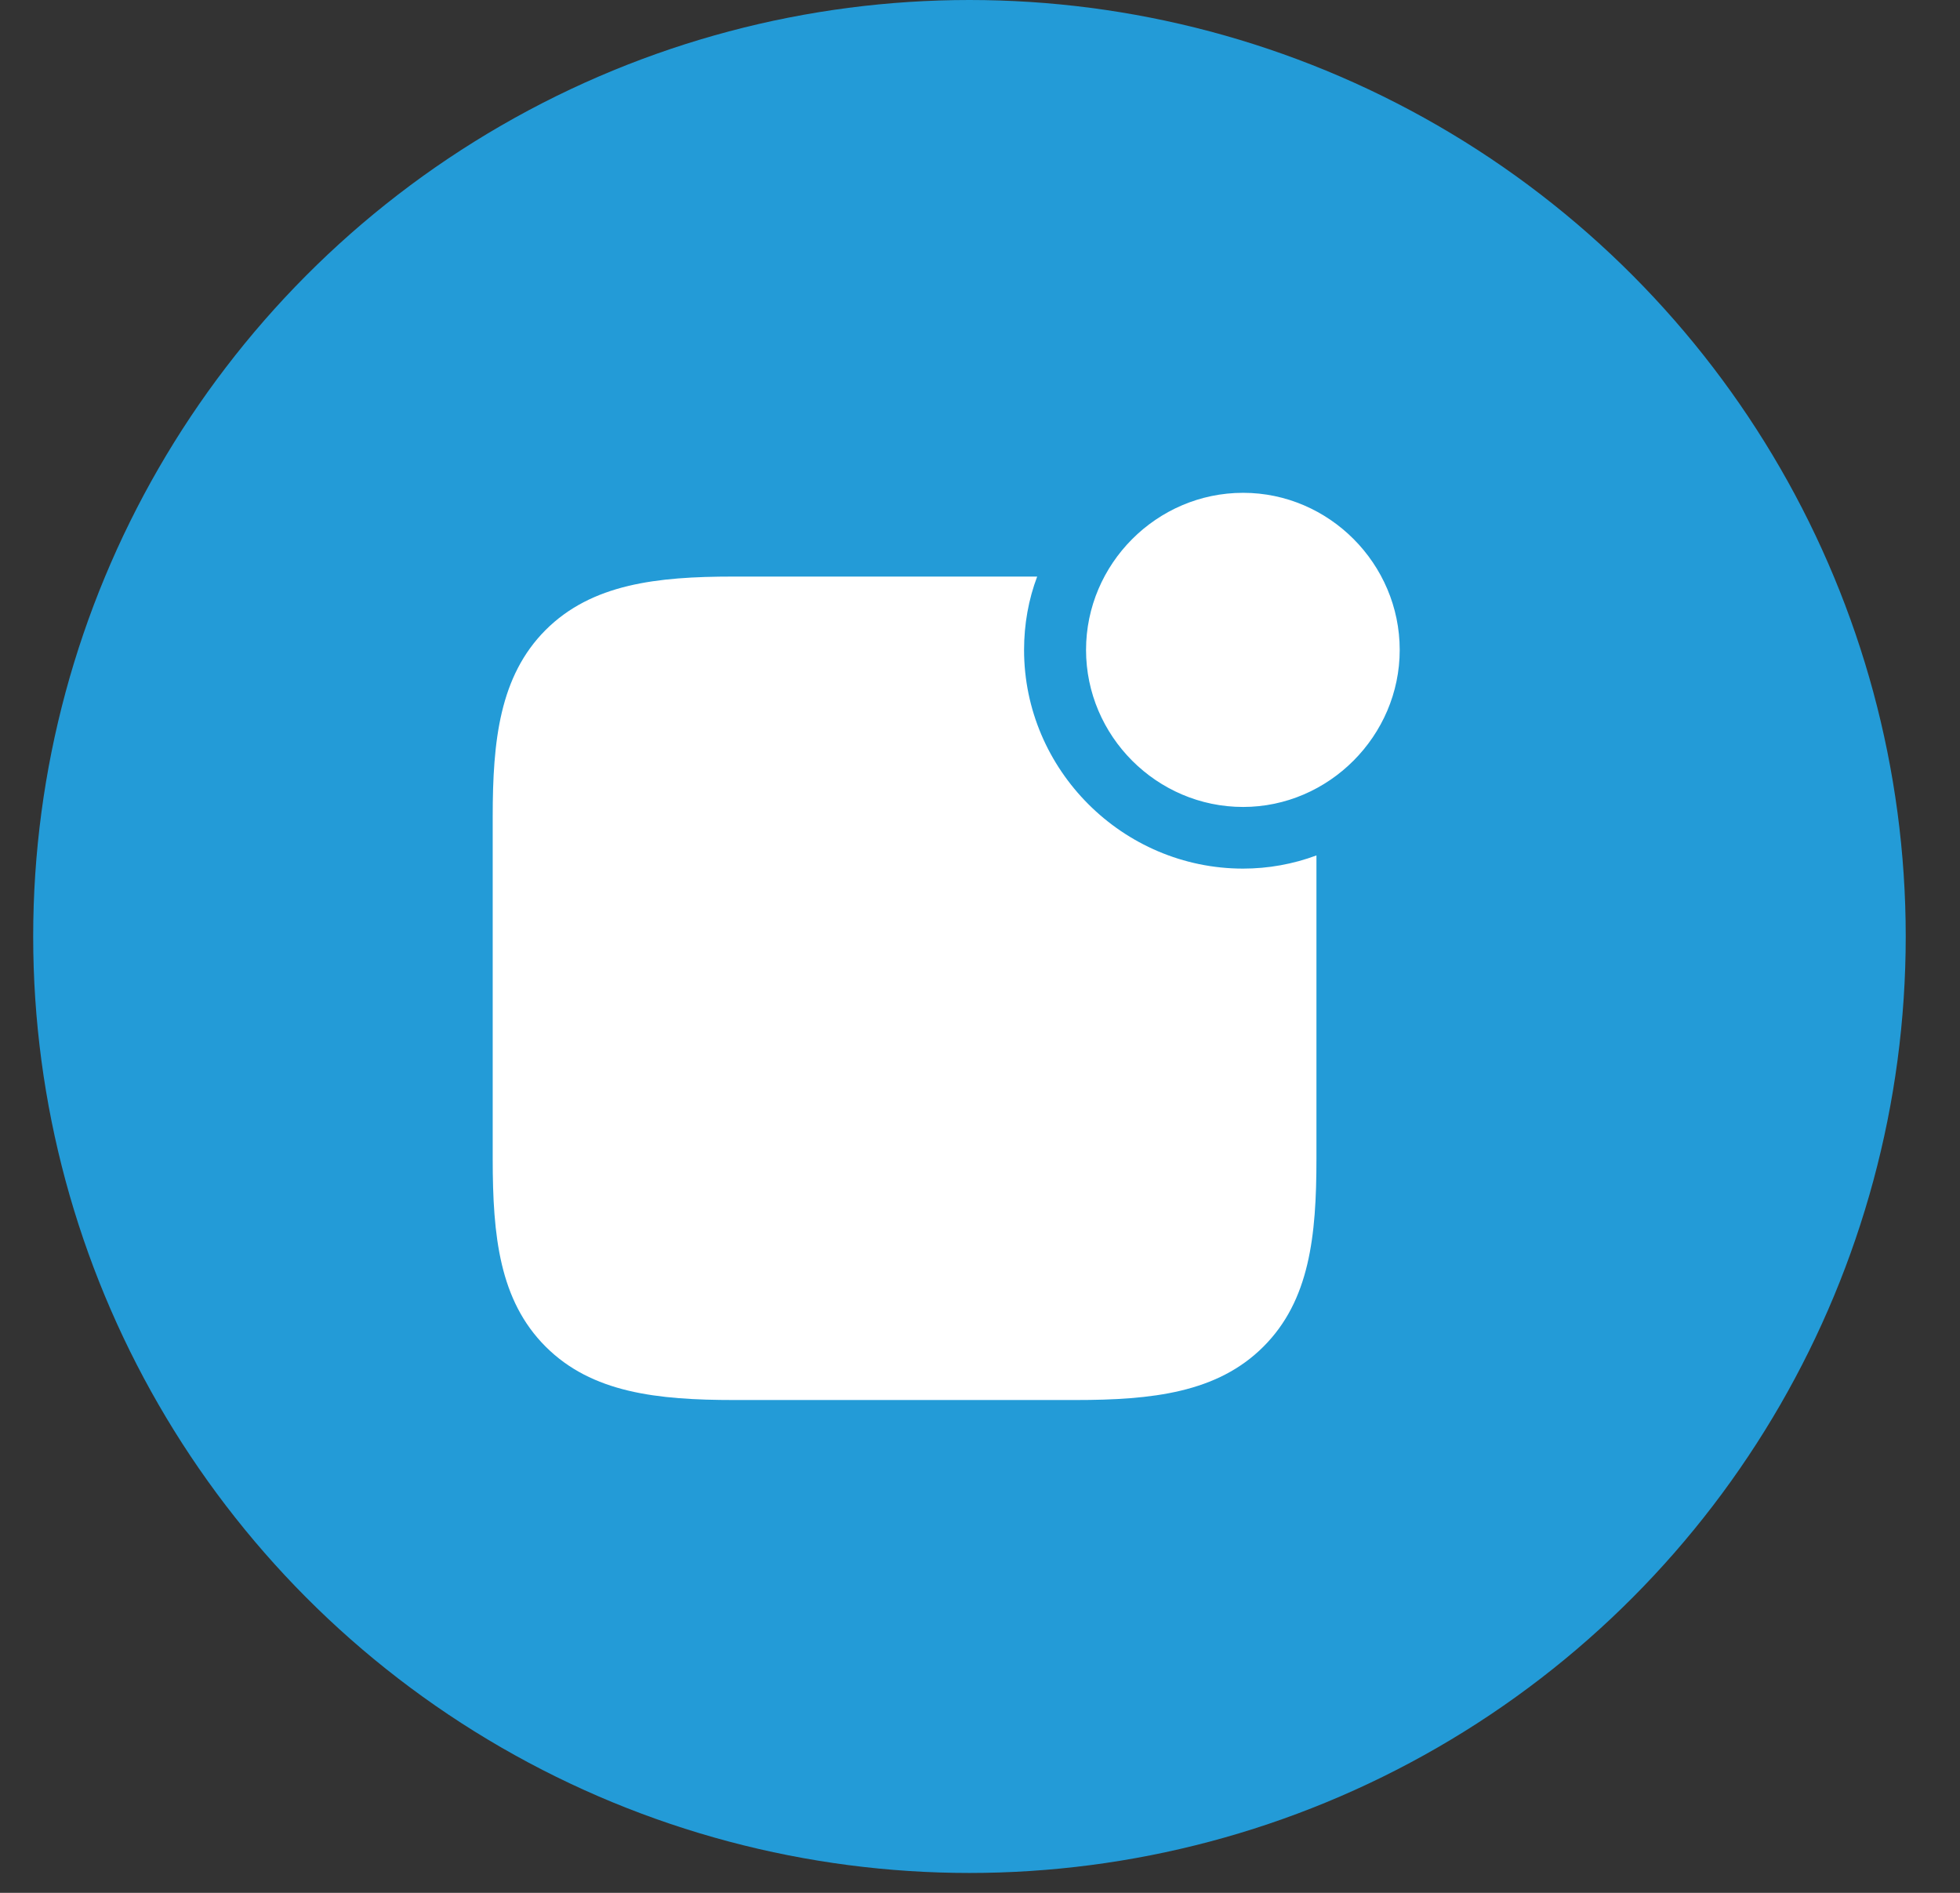
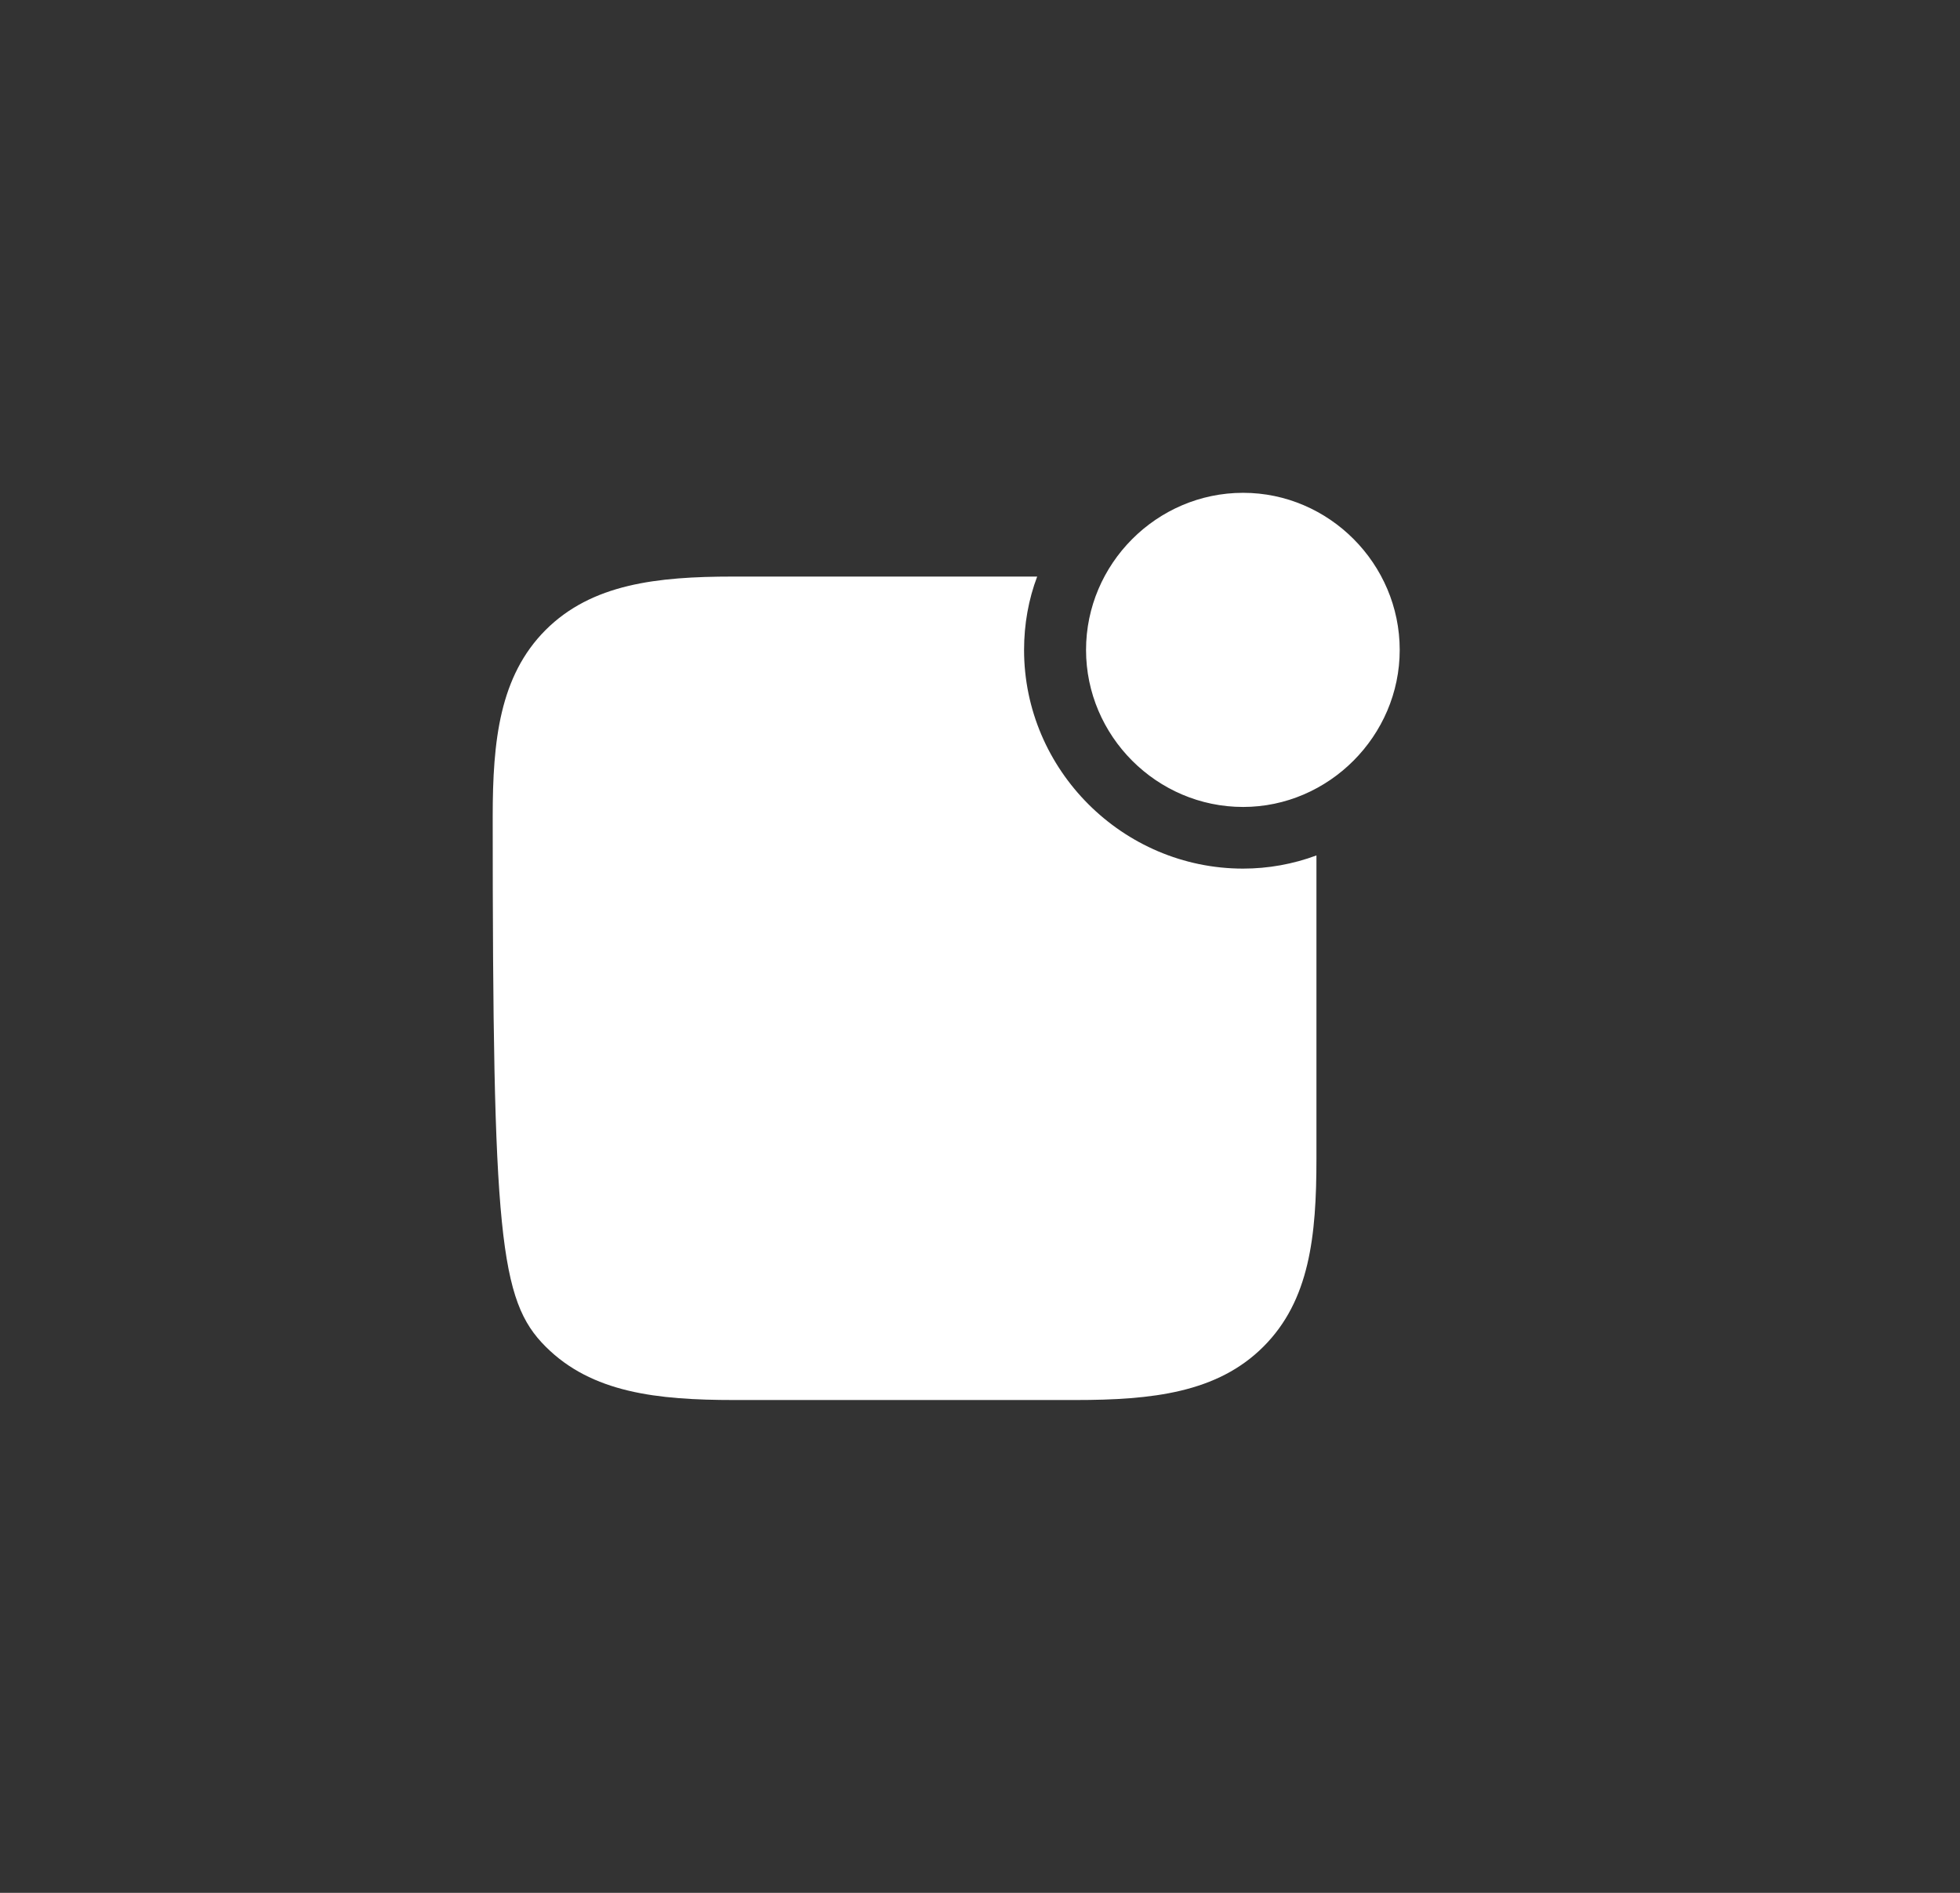
<svg xmlns="http://www.w3.org/2000/svg" width="29" height="28" viewBox="0 0 29 28" fill="none">
  <rect x="0" y="0" width="29" height="28" fill="#333333" stroke="none" />
-   <circle cx="14.344" cy="13.853" r="13.853" fill="#239BD7" />
-   <path d="M18.393 11.937C19.659 11.937 20.71 10.886 20.71 9.614C20.71 8.341 19.665 7.29 18.393 7.29C17.114 7.29 16.069 8.342 16.069 9.614C16.069 10.886 17.114 11.937 18.393 11.937ZM10.866 20.71H15.909C17.047 20.71 18.011 20.603 18.694 19.92C19.377 19.237 19.478 18.286 19.478 17.141V12.654C19.131 12.783 18.763 12.849 18.393 12.849C16.612 12.849 15.152 11.389 15.152 9.614C15.152 9.233 15.219 8.864 15.346 8.529H10.846C9.721 8.529 8.756 8.637 8.073 9.319C7.391 10.002 7.29 10.96 7.29 12.078V17.141C7.29 18.286 7.39 19.237 8.073 19.92C8.756 20.603 9.721 20.71 10.866 20.71Z" fill="white" />
+   <path d="M18.393 11.937C19.659 11.937 20.71 10.886 20.71 9.614C20.71 8.341 19.665 7.29 18.393 7.29C17.114 7.29 16.069 8.342 16.069 9.614C16.069 10.886 17.114 11.937 18.393 11.937ZM10.866 20.71H15.909C17.047 20.71 18.011 20.603 18.694 19.92C19.377 19.237 19.478 18.286 19.478 17.141V12.654C19.131 12.783 18.763 12.849 18.393 12.849C16.612 12.849 15.152 11.389 15.152 9.614C15.152 9.233 15.219 8.864 15.346 8.529H10.846C9.721 8.529 8.756 8.637 8.073 9.319C7.391 10.002 7.29 10.96 7.29 12.078C7.29 18.286 7.39 19.237 8.073 19.92C8.756 20.603 9.721 20.71 10.866 20.71Z" fill="white" />
</svg>